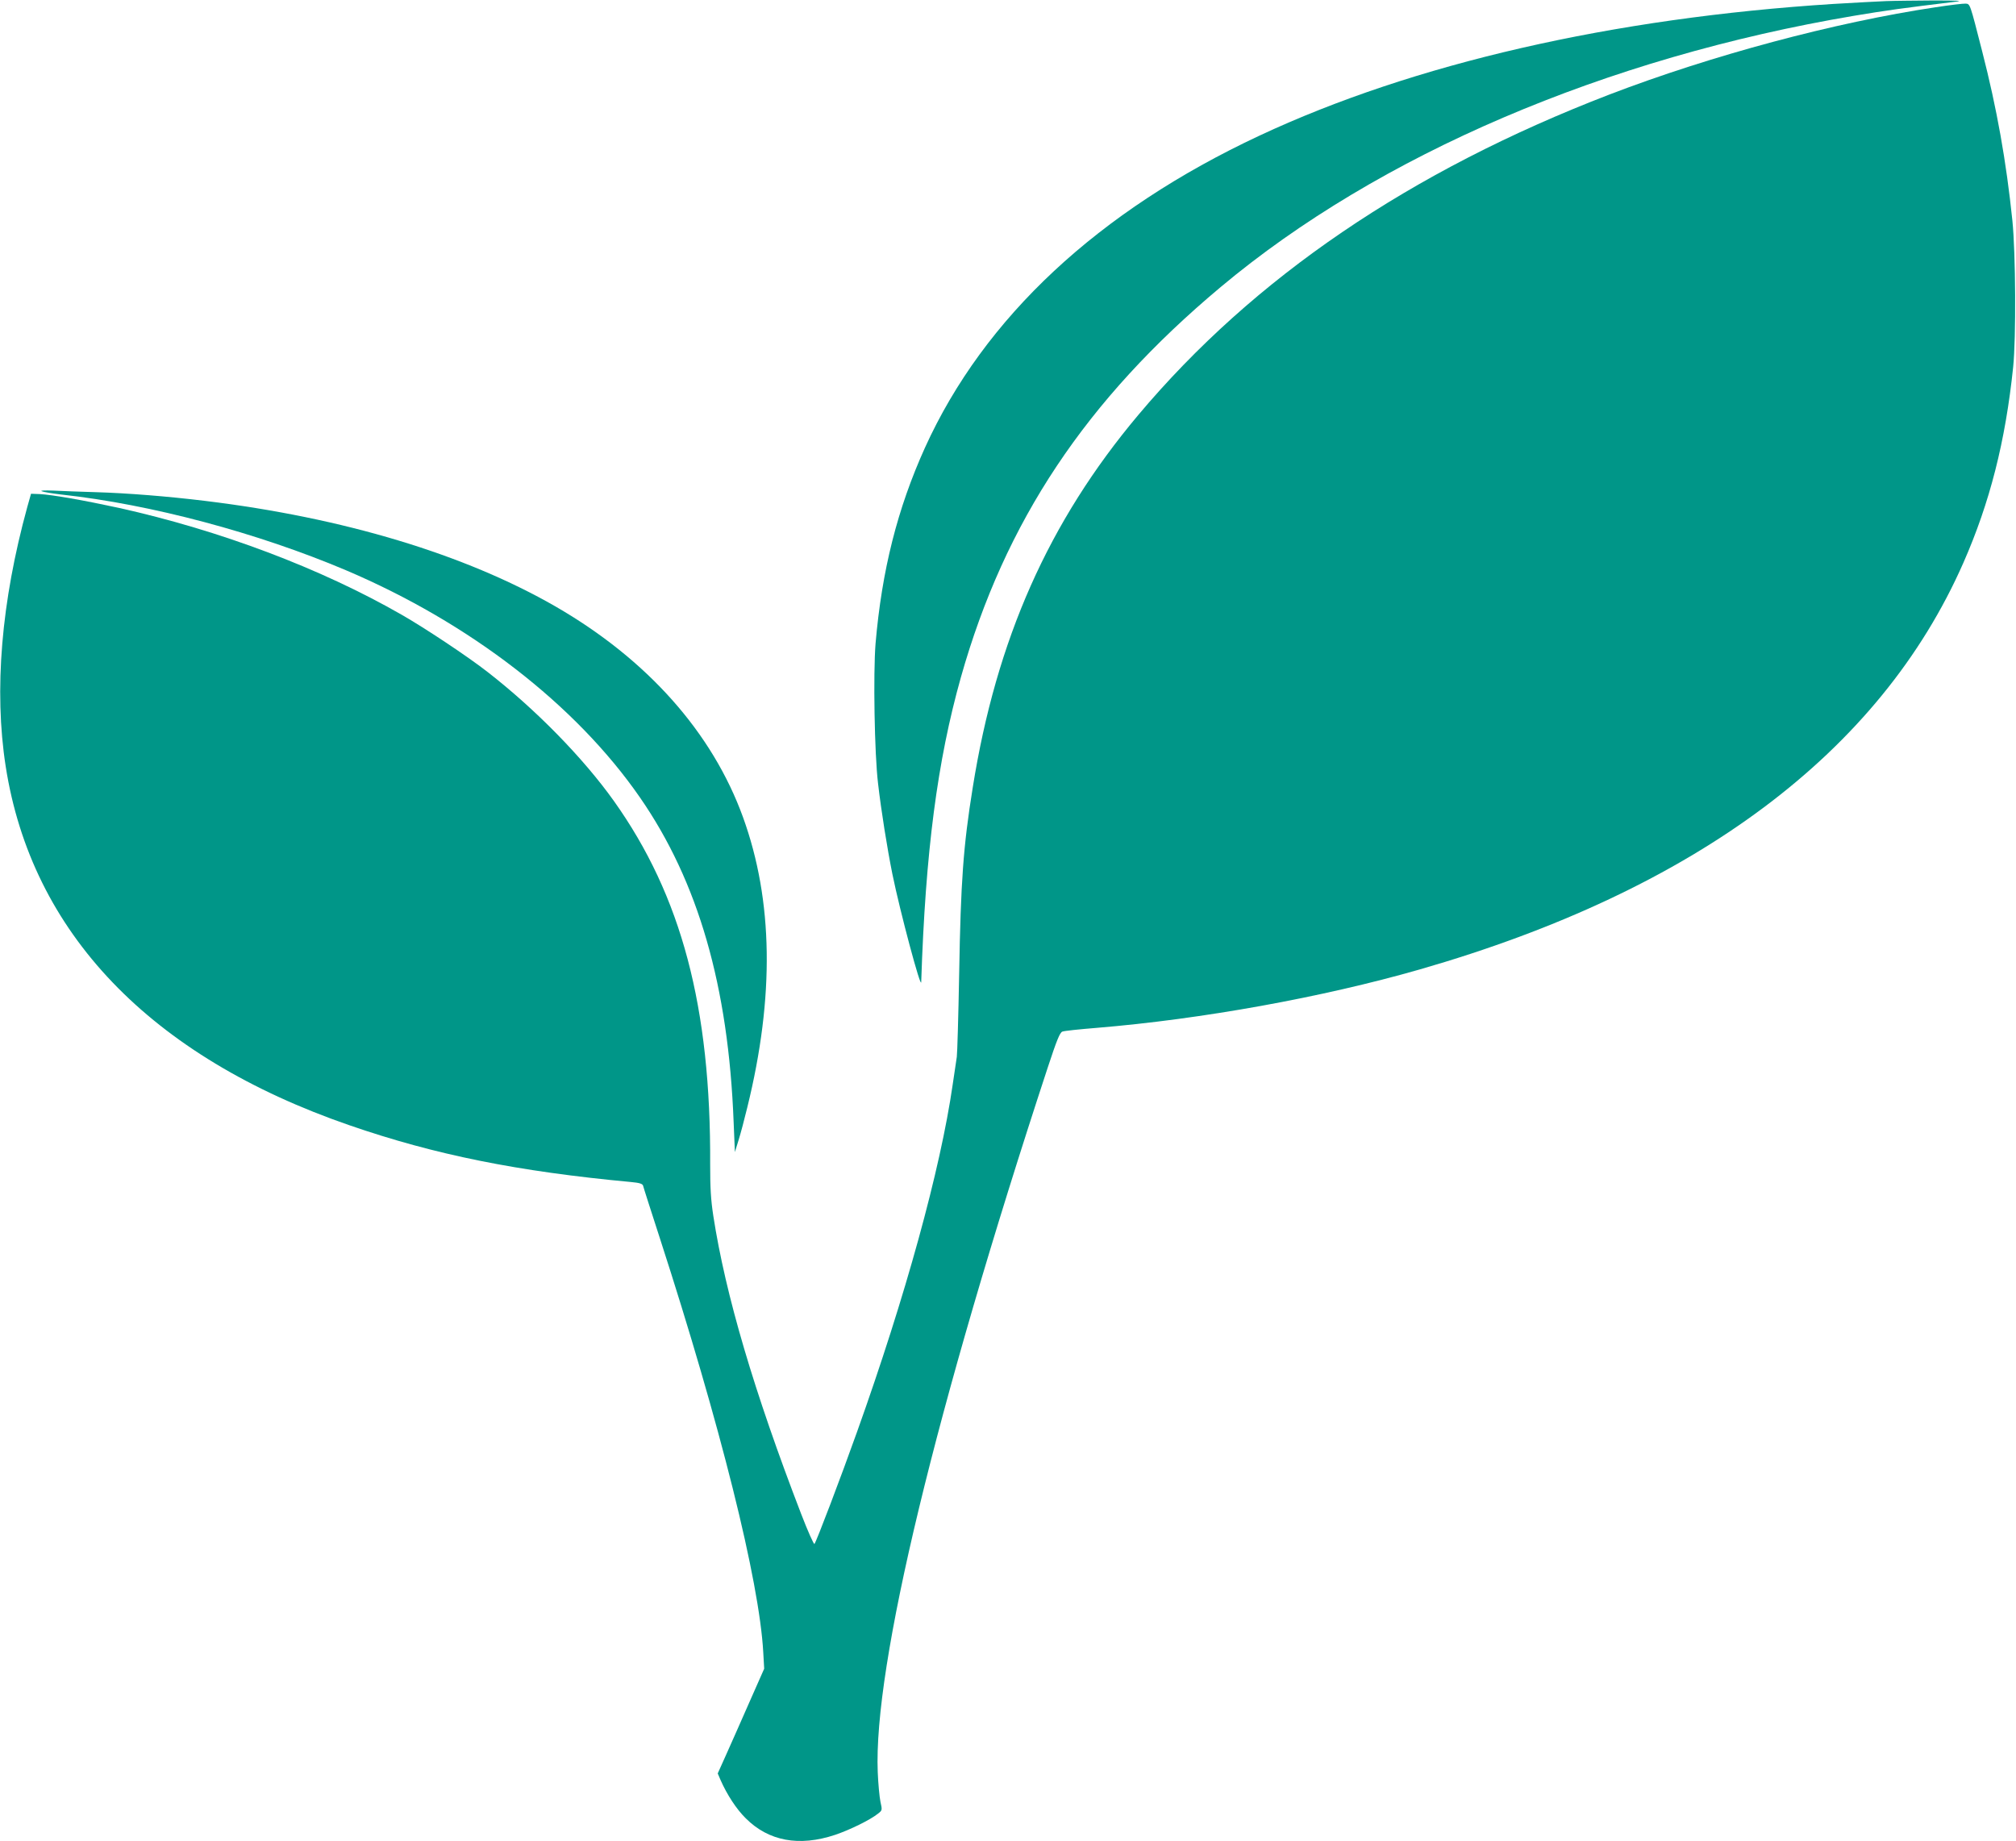
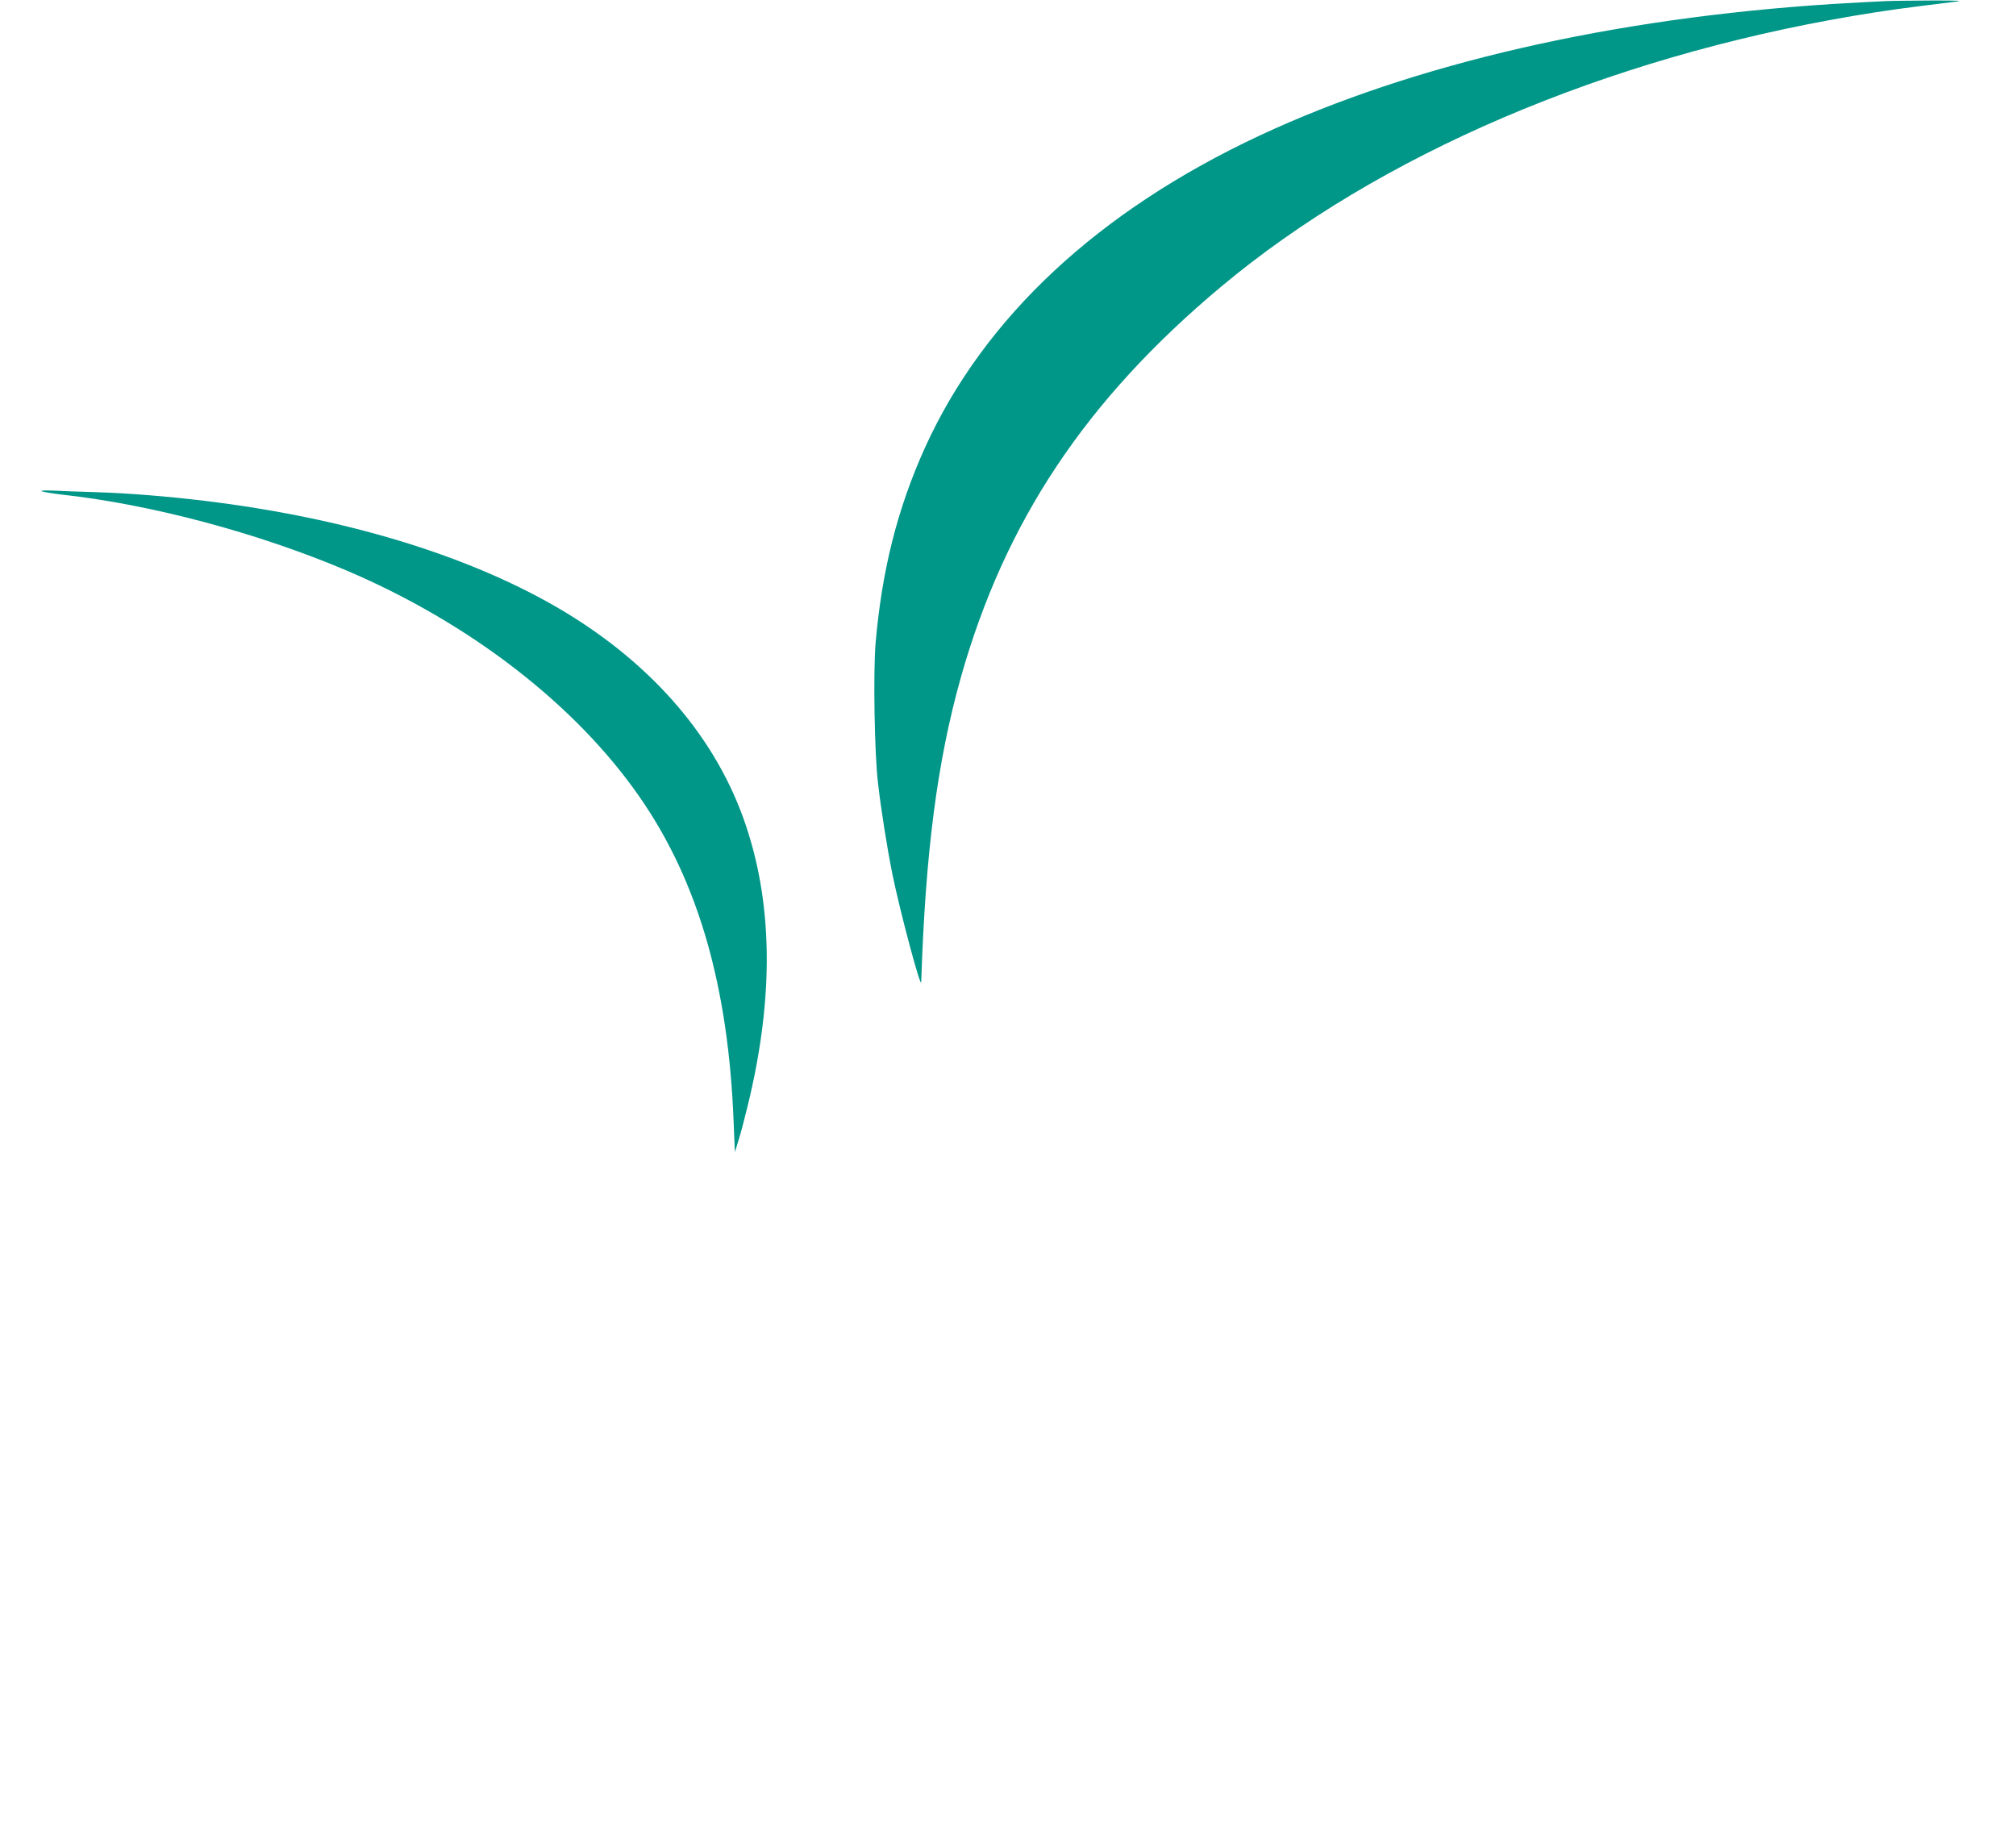
<svg xmlns="http://www.w3.org/2000/svg" version="1.0" width="1280pt" height="1169pt" viewBox="0 0 1280 1169" preserveAspectRatio="xMidYMid meet">
  <g transform="translate(0,1169) scale(0.1,-0.1)" fill="#009688" stroke="none">
    <path d="M11975 11683 c-49 -2 -200 -10 -334 -18 -1403 -89 -2667 -379 -3644 -836 -1024 -479 -1749 -1155 -2124 -1981 -175 -387 -274 -779 -314 -1245 -15 -187 -7 -699 16 -888 20 -174 58 -411 91 -575 49 -240 182 -737 183 -685 27 827 102 1402 252 1935 279 988 793 1761 1650 2478 1002 839 2444 1456 4022 1722 203 34 304 48 642 89 53 6 20 8 -140 8 -115 -1 -250 -2 -300 -4z" />
-     <path d="M12290 11644 c-642 -96 -1424 -306 -2071 -554 -1266 -487 -2259 -1163 -2992 -2035 -569 -677 -901 -1425 -1051 -2366 -60 -372 -76 -597 -86 -1179 -5 -272 -12 -511 -15 -530 -3 -19 -15 -98 -26 -175 -78 -541 -300 -1346 -607 -2205 -103 -289 -260 -702 -271 -713 -4 -4 -42 81 -84 190 -299 776 -481 1393 -558 1893 -16 104 -20 179 -20 325 5 1001 -182 1706 -611 2309 -196 275 -498 583 -803 820 -121 95 -401 281 -545 363 -514 295 -1155 536 -1794 678 -226 49 -425 84 -505 88 l-54 2 -24 -85 c-165 -601 -212 -1162 -137 -1645 164 -1056 917 -1843 2184 -2280 541 -187 1067 -293 1787 -360 54 -5 72 -11 76 -23 2 -10 50 -159 106 -332 385 -1188 632 -2178 657 -2630 l6 -105 -95 -215 c-52 -118 -118 -268 -147 -332 l-53 -118 18 -42 c40 -91 100 -184 160 -243 145 -145 339 -181 567 -105 95 32 225 96 273 135 27 21 27 22 15 76 -6 29 -14 113 -17 186 -28 673 366 2305 1080 4477 56 170 76 220 92 226 11 5 110 15 220 24 665 55 1430 193 2050 371 1752 504 2922 1379 3451 2582 168 382 267 771 316 1243 19 185 16 722 -5 930 -39 376 -98 709 -192 1075 -78 305 -76 300 -105 302 -14 1 -99 -9 -190 -23z" />
    <path d="M265 8571 c11 -5 67 -14 125 -21 568 -62 1245 -243 1805 -480 787 -334 1461 -855 1868 -1443 370 -534 562 -1199 595 -2062 l8 -190 23 75 c13 41 38 135 56 210 173 702 164 1312 -27 1840 -195 539 -609 1004 -1192 1340 -576 331 -1345 563 -2226 670 -239 29 -490 49 -690 55 -96 3 -218 7 -270 10 -57 2 -87 1 -75 -4z" />
  </g>
</svg>